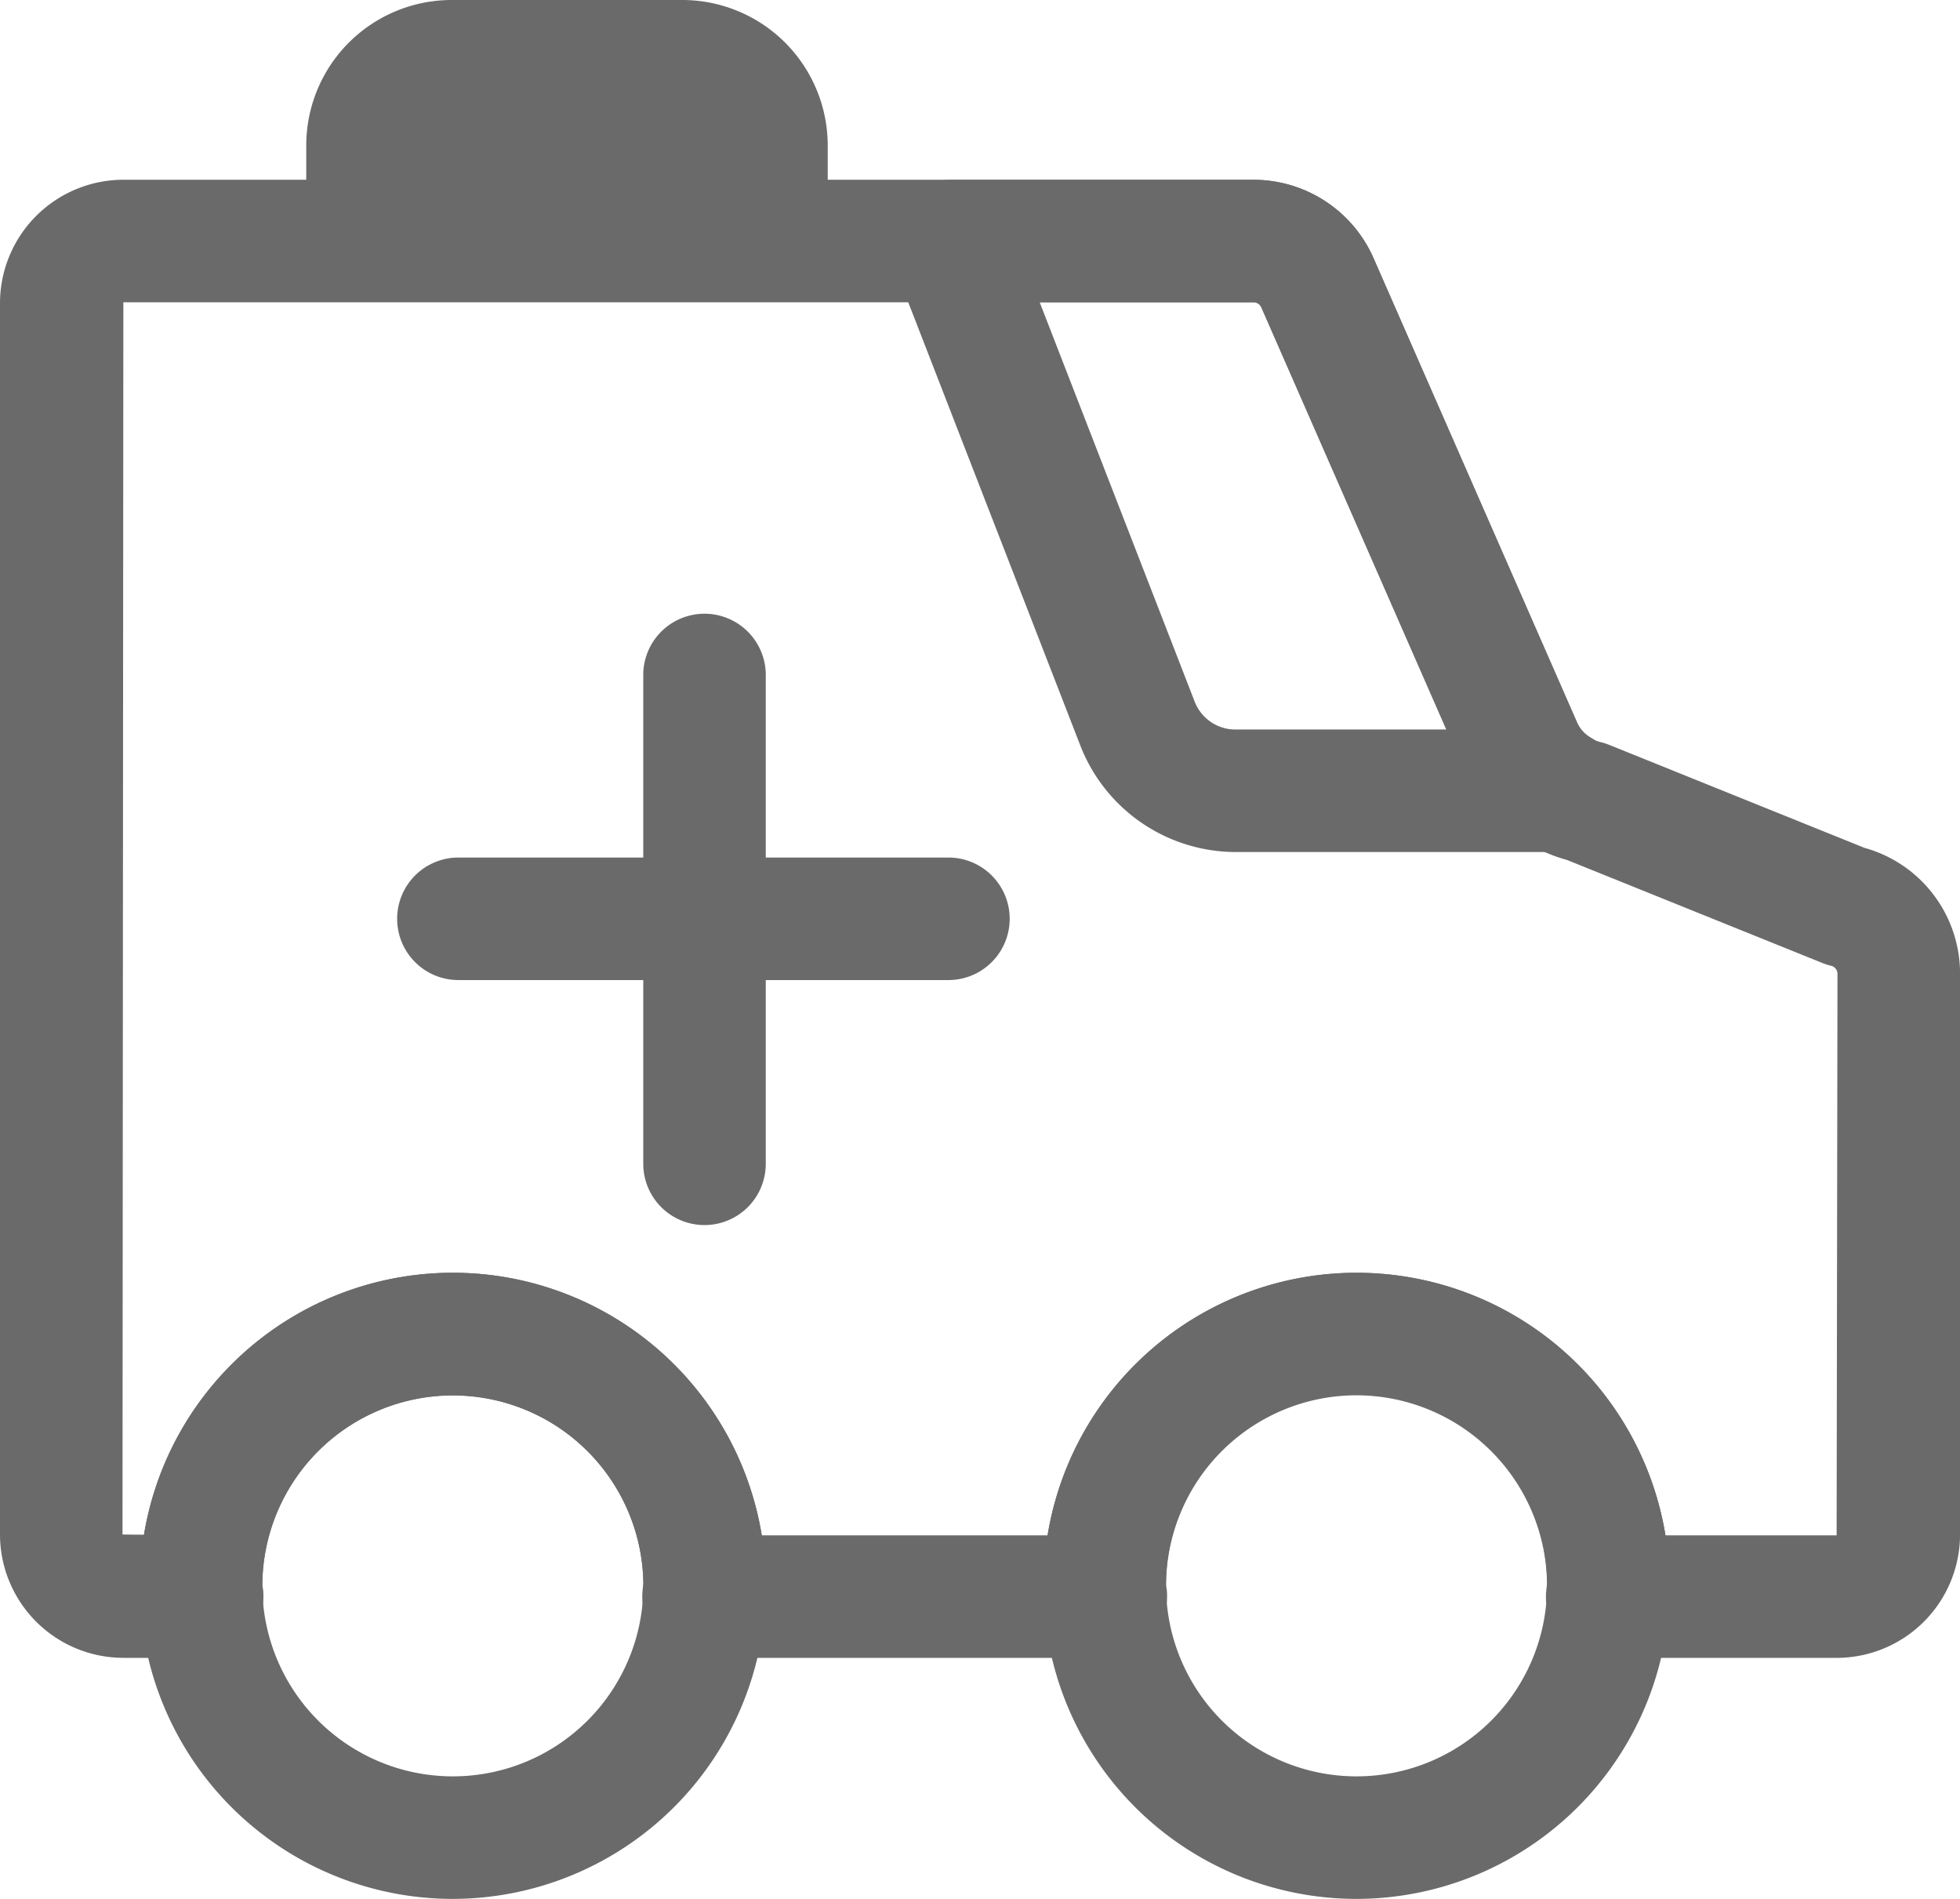
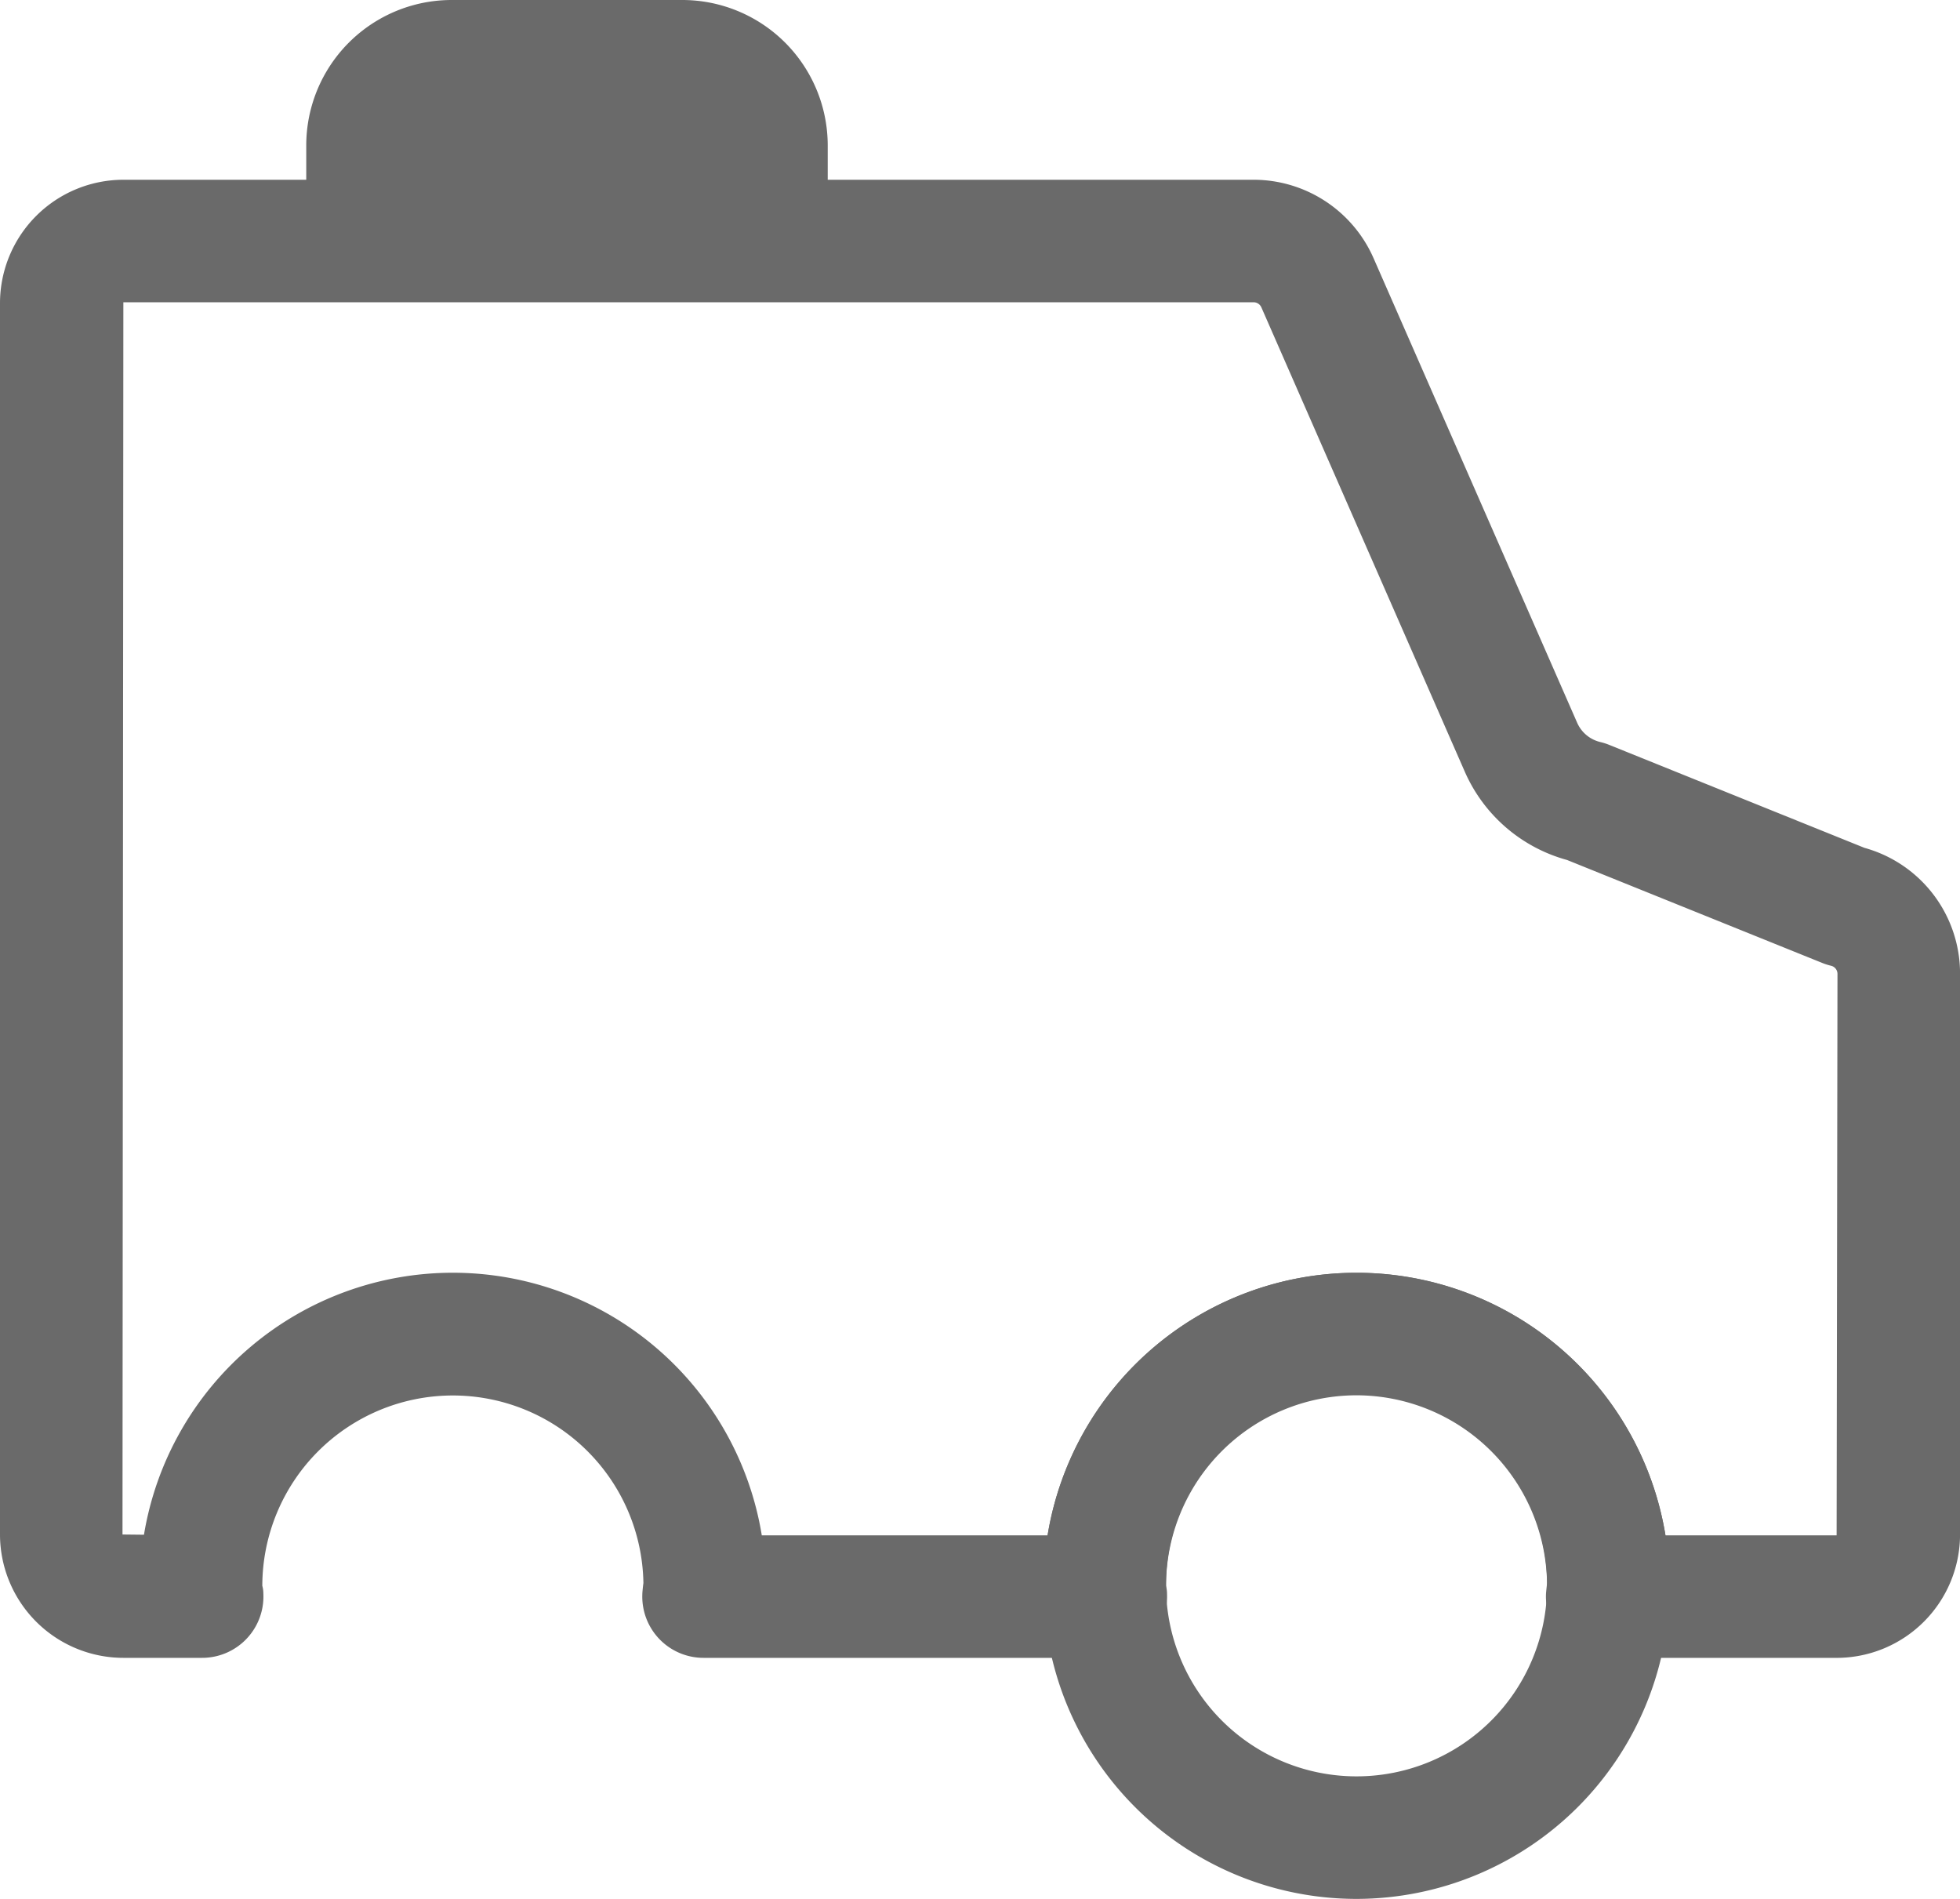
<svg xmlns="http://www.w3.org/2000/svg" width="84.434" height="81.795" viewBox="0 0 84.434 81.795">
  <g id="noun_Ambulance_2667239" transform="translate(0 -1)">
    <g id="Groupe_21" data-name="Groupe 21" transform="translate(0 1)">
      <g id="Groupe_13" data-name="Groupe 13" transform="translate(0 7.743)">
        <path id="Tracé_13" data-name="Tracé 13" d="M79.119,67.605H69.236A2.64,2.64,0,0,1,66.6,64.836c.005-.082.036-.371.048-.453A8.209,8.209,0,0,0,50.23,64.5a1.485,1.485,0,0,1,.044.357,2.637,2.637,0,0,1-2.636,2.747H30.307a2.637,2.637,0,0,1-2.636-2.747c0-.088.033-.387.046-.473A8.209,8.209,0,0,0,11.3,64.5a1.278,1.278,0,0,1,.045.335,2.64,2.64,0,0,1-2.636,2.769H5.314A5.32,5.32,0,0,1,0,62.291V9.249A5.32,5.32,0,0,1,5.314,3.935H54a5.647,5.647,0,0,1,5.171,3.379l8.772,20.013a1.455,1.455,0,0,0,.995.828,2.659,2.659,0,0,1,.38.121l11,4.437a5.619,5.619,0,0,1,4.118,5.43V62.291A5.32,5.32,0,0,1,79.119,67.605Zm-7.372-5.277h7.372l.037-24.184a.361.361,0,0,0-.28-.353,2.592,2.592,0,0,1-.379-.121L67.507,33.236a6.758,6.758,0,0,1-4.4-3.79L54.338,9.432A.367.367,0,0,0,54,9.212H5.314L5.277,62.291l.925.01a13.486,13.486,0,0,1,26.615.027H45.128a13.486,13.486,0,0,1,26.619,0Z" transform="translate(0 -3.935)" fill="#6a6a6a" />
      </g>
      <g id="Groupe_14" data-name="Groupe 14" transform="translate(6.023 54.826)">
-         <path id="Tracé_14" data-name="Tracé 14" d="M15.768,48.748A13.485,13.485,0,1,1,29.252,35.263,13.5,13.5,0,0,1,15.768,48.748Zm0-21.692a8.207,8.207,0,1,0,8.207,8.207A8.217,8.217,0,0,0,15.768,27.056Z" transform="translate(-2.283 -21.779)" fill="#6a6a6a" />
-       </g>
+         </g>
      <g id="Groupe_15" data-name="Groupe 15" transform="translate(44.953 54.826)">
        <path id="Tracé_15" data-name="Tracé 15" d="M30.521,48.748A13.485,13.485,0,1,1,44.006,35.263,13.5,13.5,0,0,1,30.521,48.748Zm0-21.692a8.207,8.207,0,1,0,8.208,8.207A8.217,8.217,0,0,0,30.521,27.056Z" transform="translate(-17.037 -21.779)" fill="#6a6a6a" />
      </g>
      <g id="Groupe_16" data-name="Groupe 16" transform="translate(38.295 7.743)">
-         <path id="Tracé_16" data-name="Tracé 16" d="M43.437,32.893H29.43a7.191,7.191,0,0,1-6.662-4.561l-8.075-20.8a2.638,2.638,0,0,1,2.459-3.593H30.219A5.647,5.647,0,0,1,35.39,7.314l8.772,20.013h0a1.441,1.441,0,0,0,.606.648,2.639,2.639,0,0,1-1.331,4.918ZM21.007,9.212l6.68,17.211a1.882,1.882,0,0,0,1.743,1.193h9.1L30.556,9.432a.367.367,0,0,0-.338-.22Z" transform="translate(-14.514 -3.935)" fill="#6a6a6a" />
-       </g>
+         </g>
      <g id="Groupe_17" data-name="Groupe 17" transform="translate(13.193)">
        <path id="Tracé_17" data-name="Tracé 17" d="M21.2,1H11.267A6.266,6.266,0,0,0,5,7.267v4.115H27.464V7.267A6.267,6.267,0,0,0,21.2,1Z" transform="translate(-5 -1)" fill="#6a6a6a" />
      </g>
      <g id="Groupe_20" data-name="Groupe 20" transform="translate(17.161 26.385)">
        <g id="Groupe_18" data-name="Groupe 18" transform="translate(10.554)">
-           <path id="Tracé_18" data-name="Tracé 18" d="M13.142,37.385A2.639,2.639,0,0,1,10.5,34.747V13.639a2.639,2.639,0,0,1,5.277,0V34.747A2.639,2.639,0,0,1,13.142,37.385Z" transform="translate(-10.504 -11)" fill="#6a6a6a" />
-         </g>
+           </g>
        <g id="Groupe_19" data-name="Groupe 19" transform="translate(0 10.554)">
-           <path id="Tracé_19" data-name="Tracé 19" d="M30.251,20.277H9.142a2.639,2.639,0,1,1,0-5.277H30.251a2.639,2.639,0,0,1,0,5.277Z" transform="translate(-6.504 -15)" fill="#6a6a6a" />
-         </g>
+           </g>
      </g>
    </g>
  </g>
</svg>